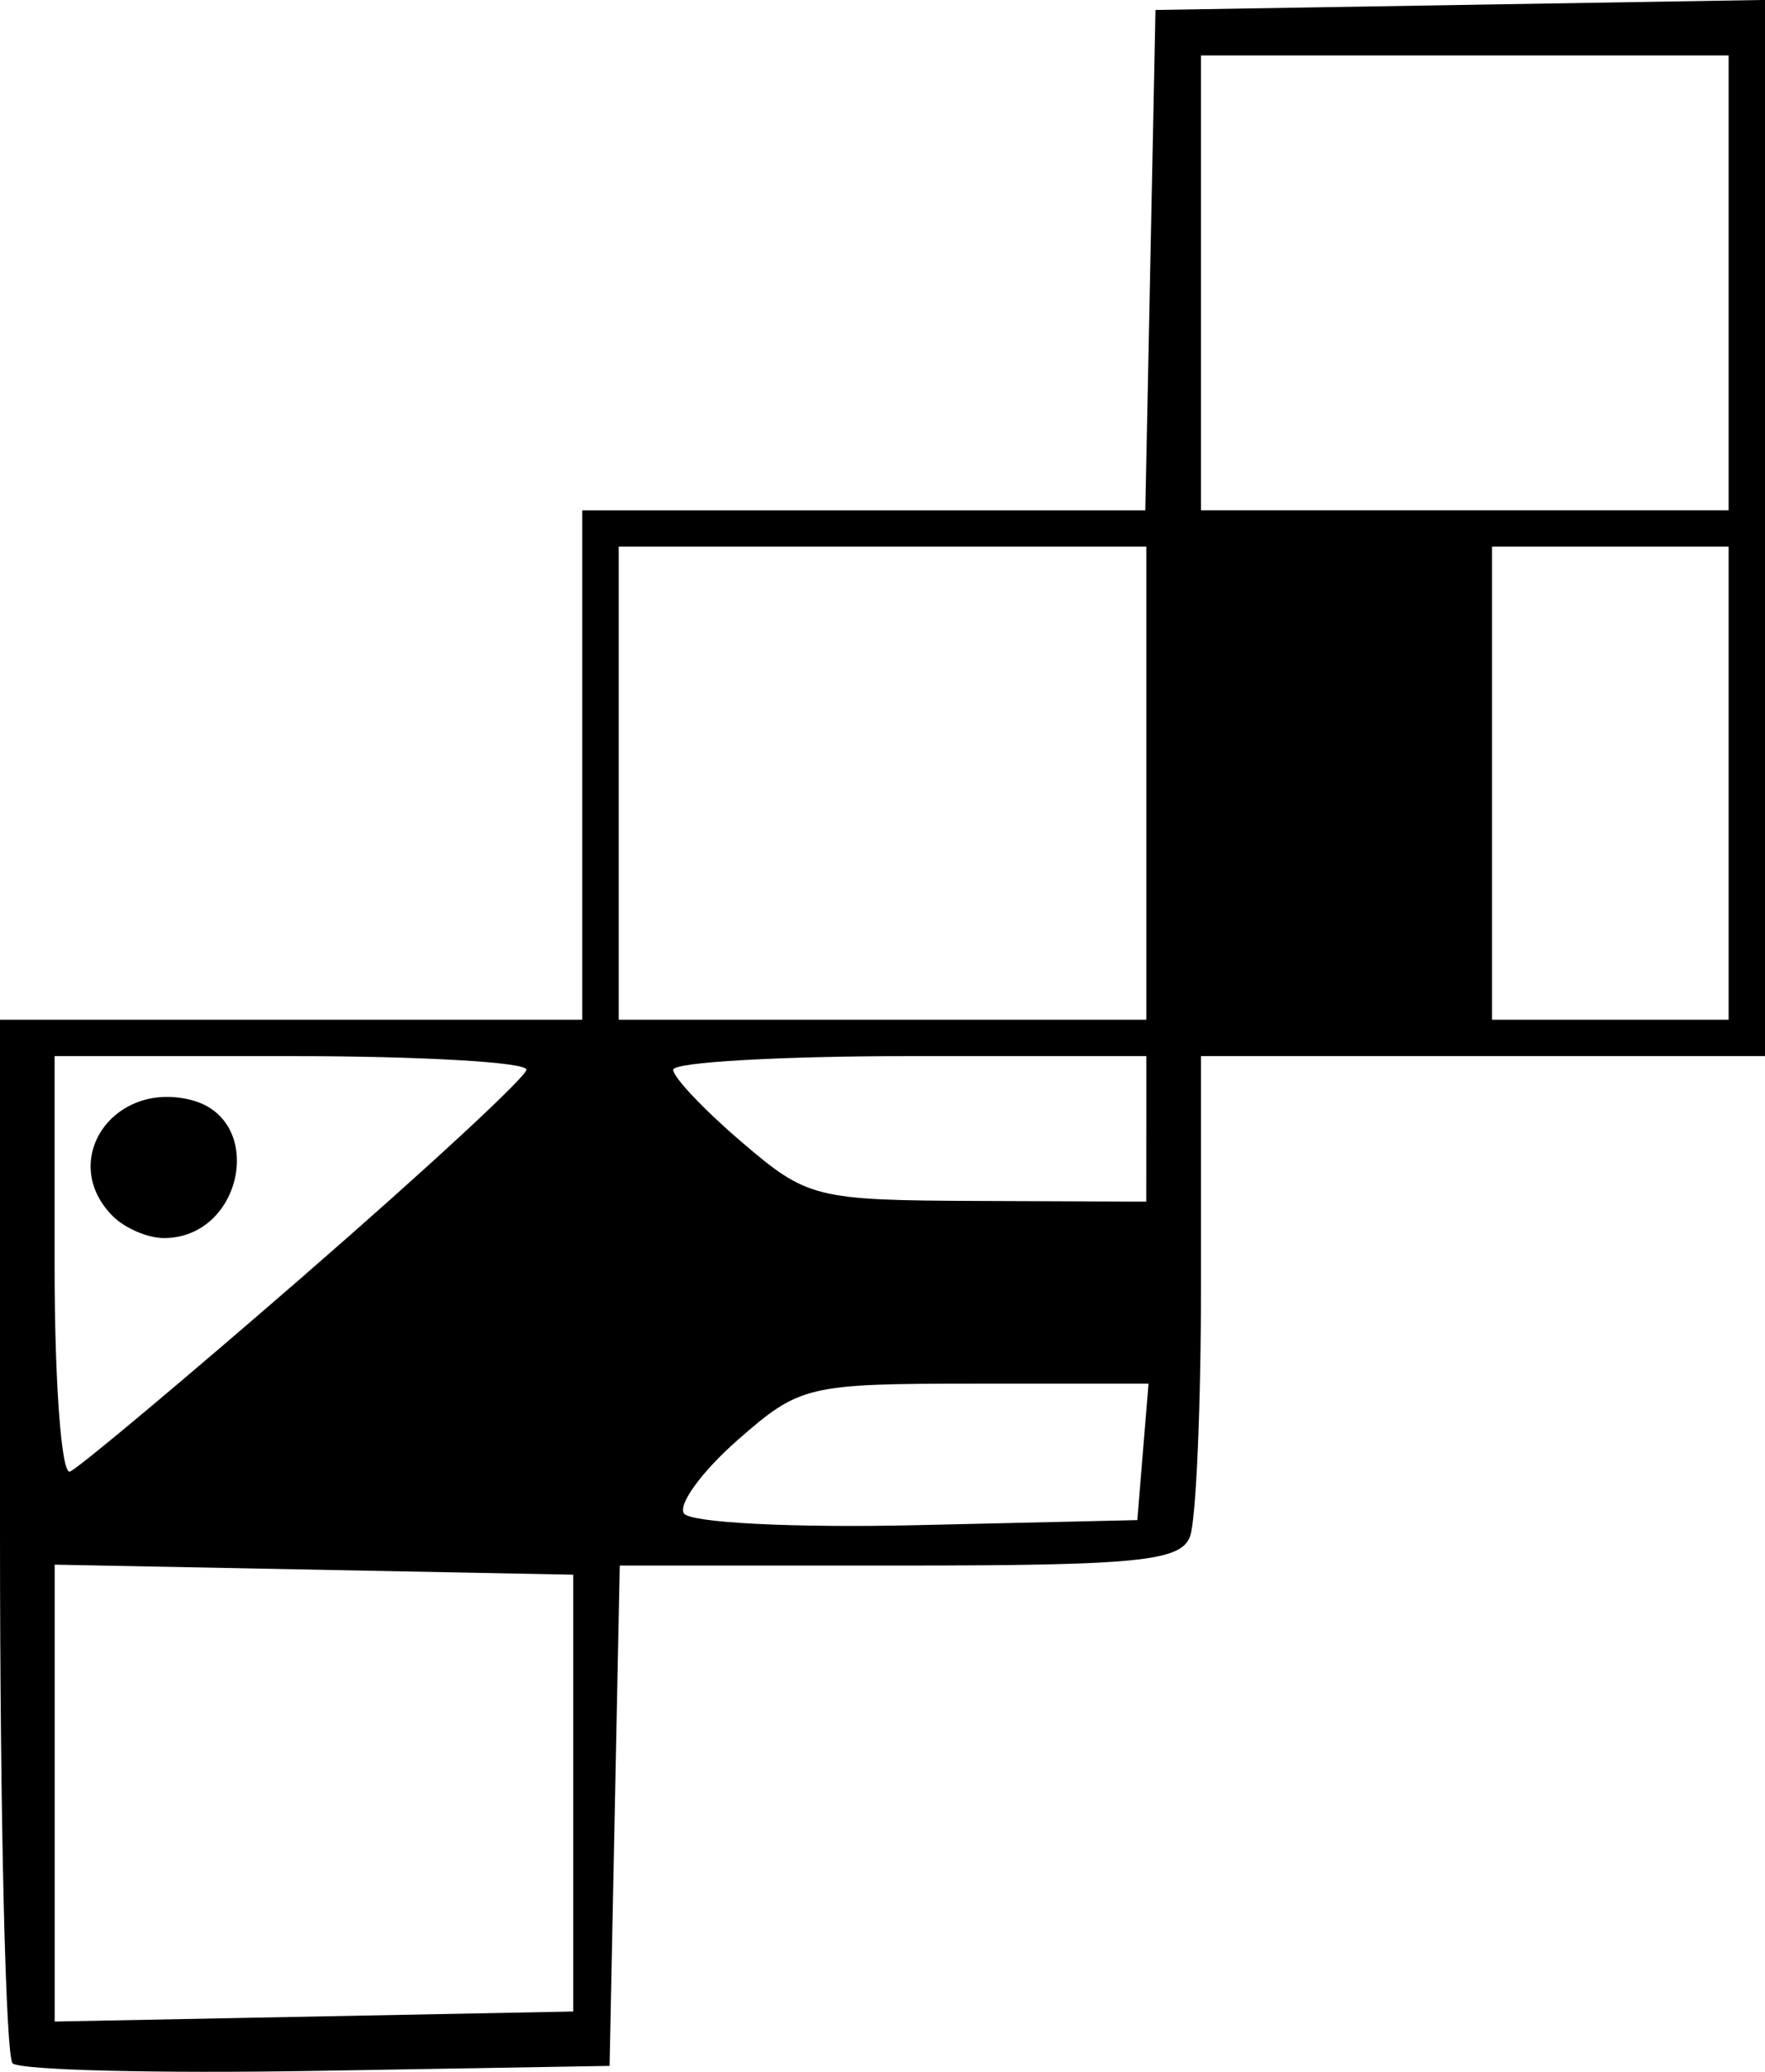
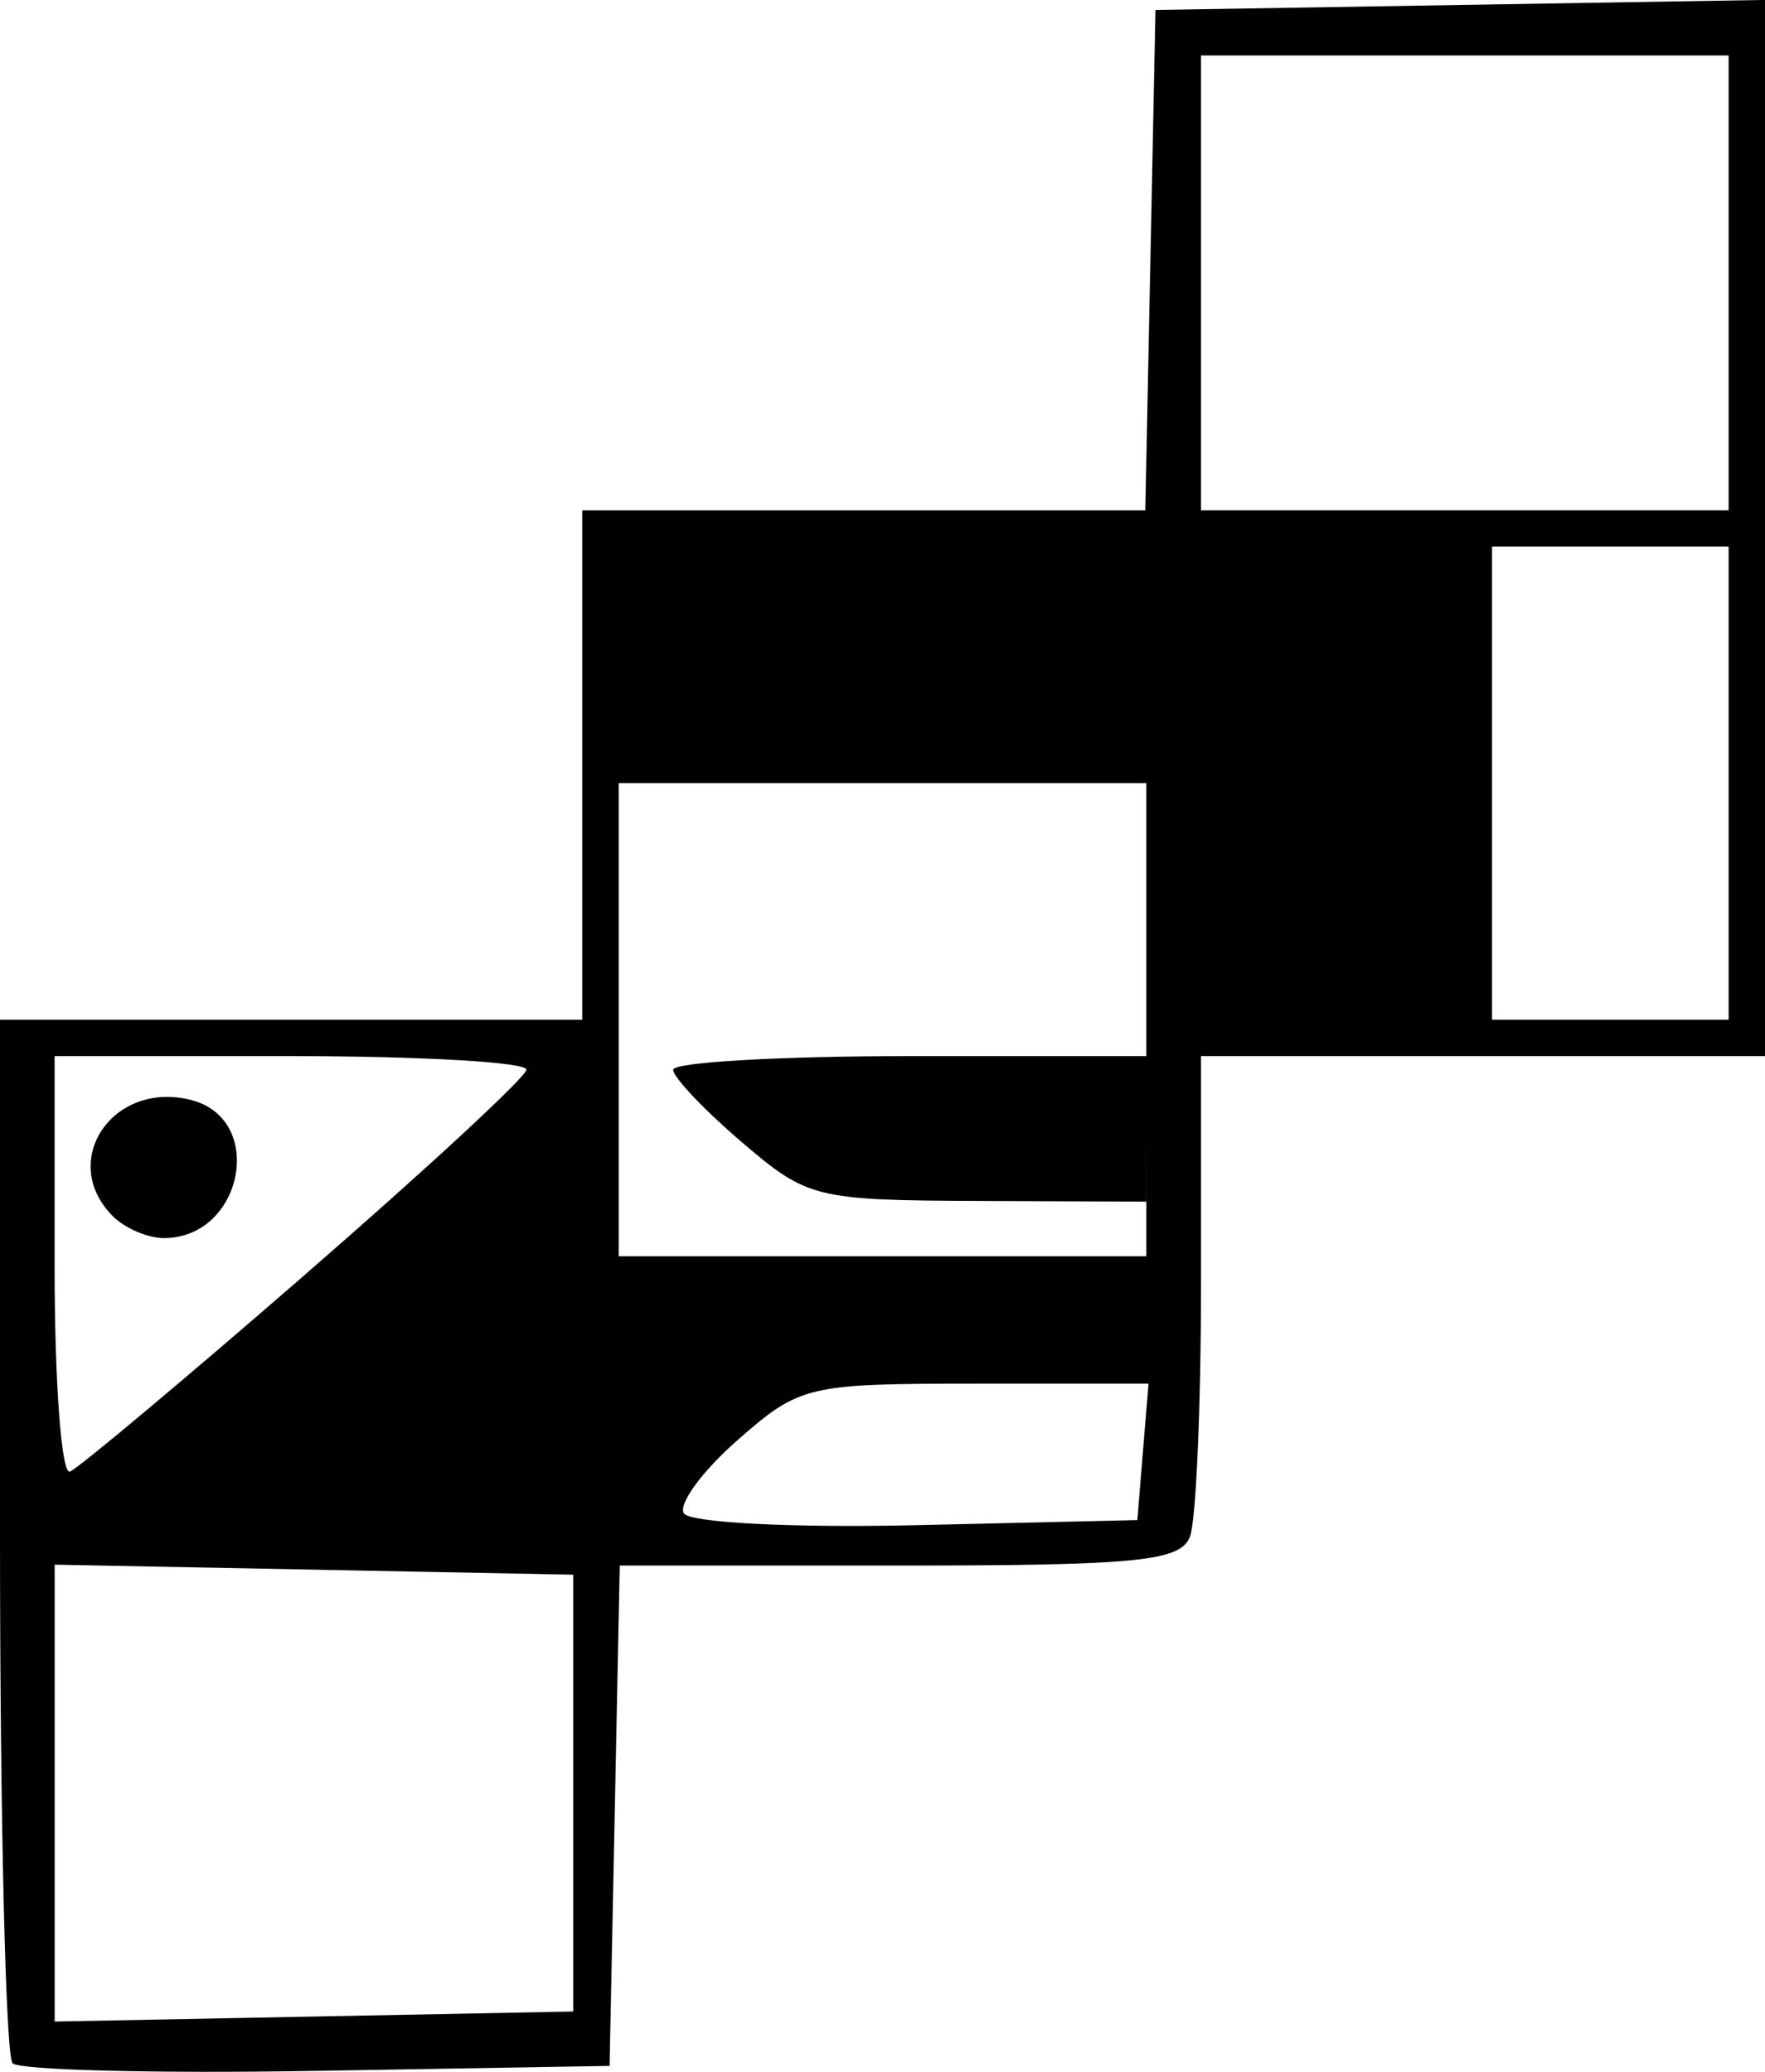
<svg xmlns="http://www.w3.org/2000/svg" xmlns:ns1="http://www.inkscape.org/namespaces/inkscape" xmlns:ns2="http://sodipodi.sourceforge.net/DTD/sodipodi-0.dtd" width="25.665mm" height="30.129mm" viewBox="0 0 25.665 30.129" version="1.1" id="svg8" ns1:version="1.3.2 (091e20e, 2023-11-25, custom)" ns2:docname="2.svg" xml:space="preserve">
  <defs id="defs2">
    <marker style="overflow:visible" id="Arrow1Mstart" refX="0" refY="0" orient="auto" ns1:stockid="Arrow1Mstart" ns1:isstock="true">
-       <path transform="matrix(0.4,0,0,0.4,4,0)" style="fill:#000000;fill-opacity:0.996;fill-rule:evenodd;stroke:#000000;stroke-width:1pt;stroke-opacity:0.996" d="M 0,0 5,-5 -12.5,0 5,5 Z" id="path870" />
-     </marker>
+       </marker>
    <marker style="overflow:visible" id="marker1127" refX="0" refY="0" orient="auto" ns1:stockid="Arrow1Mend" ns1:isstock="true">
-       <path transform="matrix(-0.4,0,0,-0.4,-4,0)" style="fill:#000000;fill-opacity:1;fill-rule:evenodd;stroke:#010000;stroke-width:1pt;stroke-opacity:0.996" d="M 0,0 5,-5 -12.5,0 5,5 Z" id="path873" />
-     </marker>
+       </marker>
    <marker style="overflow:visible" id="Arrow1Mend" refX="0" refY="0" orient="auto" ns1:stockid="Arrow1Mend" ns1:isstock="true">
-       <path transform="matrix(-0.4,0,0,-0.4,-4,0)" style="fill:#000000;fill-opacity:0.996;fill-rule:evenodd;stroke:#000000;stroke-width:1pt;stroke-opacity:0.996" d="M 0,0 5,-5 -12.5,0 5,5 Z" id="path1075" />
-     </marker>
+       </marker>
    <marker style="overflow:visible" id="marker1127-3" refX="0" refY="0" orient="auto" ns1:stockid="Arrow1Mend" ns1:isstock="true">
-       <path transform="matrix(-0.4,0,0,-0.4,-4,0)" style="fill:#000000;fill-opacity:1;fill-rule:evenodd;stroke:#010000;stroke-width:1pt;stroke-opacity:0.996" d="M 0,0 5,-5 -12.5,0 5,5 Z" id="path873-6" />
-     </marker>
+       </marker>
  </defs>
  <ns2:namedview id="base" pagecolor="#ffffff" bordercolor="#666666" borderopacity="1.0" ns1:pageopacity="0.0" ns1:pageshadow="2" ns1:zoom="1.5378513" ns1:cx="18.532351" ns1:cy="70.552984" ns1:document-units="mm" ns1:current-layer="layer1" ns1:document-rotation="0" showgrid="false" fit-margin-top="2.5" fit-margin-left="0" fit-margin-right="0" fit-margin-bottom="0" ns1:window-width="1920" ns1:window-height="991" ns1:window-x="-9" ns1:window-y="-9" ns1:window-maximized="1" ns1:snap-nodes="true" ns1:showpageshadow="2" ns1:pagecheckerboard="0" ns1:deskcolor="#d1d1d1">
    <ns1:grid type="xygrid" id="grid1737" originx="-28.103" originy="50.763" spacingy="1" spacingx="1" units="mm" visible="false" />
  </ns2:namedview>
  <g ns1:label="Layer 1" ns1:groupmode="layer" id="layer1" transform="translate(-114.963,-80.823)">
-     <path style="fill:#000000" d="m 115.146,110.828 c -0.1,-0.1 -0.183,-3.556 -0.183,-7.679 v -7.497 h 4.233 4.233 v -3.704 -3.704 h 4.094 4.094 l 0.074,-3.638 0.074,-3.638 4.432,-0.073 4.432,-0.073 v 7.679 7.679 h -4.101 -4.101 v 3.286 c 0,1.807 -0.072,3.474 -0.161,3.704 -0.137,0.356 -0.763,0.419 -4.226,0.419 h -4.065 l -0.074,3.638 -0.074,3.638 -4.249,0.072 c -2.337,0.04 -4.331,-0.01 -4.432,-0.11 z m 8.152,-3.931 v -3.175 l -3.77,-0.073 -3.77,-0.073 v 3.322 3.322 l 3.77,-0.073 3.77,-0.073 z m 8.284,-4.961 0.082,-0.992 h -2.52 c -2.441,0 -2.55,0.026 -3.455,0.82 -0.514,0.451 -0.866,0.931 -0.782,1.066 0.084,0.136 1.585,0.213 3.373,0.172 l 3.221,-0.074 z m -12.181,-2.58 c 1.759,-1.528 3.206,-2.867 3.217,-2.977 0.01,-0.109 -1.529,-0.198 -3.421,-0.198 h -3.44 v 3.065 c 0,1.686 0.1,3.025 0.223,2.977 0.123,-0.049 1.662,-1.338 3.421,-2.866 z m -2.797,-0.847 c -0.797,-0.797 -0.006,-1.978 1.134,-1.691 1.099,0.276 0.76,2.009 -0.393,2.009 -0.233,0 -0.566,-0.143 -0.741,-0.318 z m 15.028,-1.27 v -1.058 h -3.44 c -1.892,0 -3.44,0.089 -3.44,0.198 -10e-6,0.109 0.446,0.581 0.992,1.048 0.959,0.822 1.073,0.85 3.44,0.86 l 2.447,0.01 z m 0,-5.027 v -3.44 h -3.836 -3.836 v 3.44 3.44 h 3.836 3.836 z m 8.467,0 v -3.44 h -1.72 -1.72 v 3.44 3.44 h 1.72 1.72 z m 0,-7.276 v -3.307 h -3.836 -3.836 v 3.307 3.307 h 3.836 3.836 z" id="path32" />
+     <path style="fill:#000000" d="m 115.146,110.828 c -0.1,-0.1 -0.183,-3.556 -0.183,-7.679 v -7.497 h 4.233 4.233 v -3.704 -3.704 h 4.094 4.094 l 0.074,-3.638 0.074,-3.638 4.432,-0.073 4.432,-0.073 v 7.679 7.679 h -4.101 -4.101 v 3.286 c 0,1.807 -0.072,3.474 -0.161,3.704 -0.137,0.356 -0.763,0.419 -4.226,0.419 h -4.065 l -0.074,3.638 -0.074,3.638 -4.249,0.072 c -2.337,0.04 -4.331,-0.01 -4.432,-0.11 z m 8.152,-3.931 v -3.175 l -3.77,-0.073 -3.77,-0.073 v 3.322 3.322 l 3.77,-0.073 3.77,-0.073 z m 8.284,-4.961 0.082,-0.992 h -2.52 c -2.441,0 -2.55,0.026 -3.455,0.82 -0.514,0.451 -0.866,0.931 -0.782,1.066 0.084,0.136 1.585,0.213 3.373,0.172 l 3.221,-0.074 z m -12.181,-2.58 c 1.759,-1.528 3.206,-2.867 3.217,-2.977 0.01,-0.109 -1.529,-0.198 -3.421,-0.198 h -3.44 v 3.065 c 0,1.686 0.1,3.025 0.223,2.977 0.123,-0.049 1.662,-1.338 3.421,-2.866 z m -2.797,-0.847 c -0.797,-0.797 -0.006,-1.978 1.134,-1.691 1.099,0.276 0.76,2.009 -0.393,2.009 -0.233,0 -0.566,-0.143 -0.741,-0.318 z m 15.028,-1.27 v -1.058 h -3.44 c -1.892,0 -3.44,0.089 -3.44,0.198 -10e-6,0.109 0.446,0.581 0.992,1.048 0.959,0.822 1.073,0.85 3.44,0.86 l 2.447,0.01 z m 0,-5.027 h -3.836 -3.836 v 3.44 3.44 h 3.836 3.836 z m 8.467,0 v -3.44 h -1.72 -1.72 v 3.44 3.44 h 1.72 1.72 z m 0,-7.276 v -3.307 h -3.836 -3.836 v 3.307 3.307 h 3.836 3.836 z" id="path32" />
  </g>
</svg>